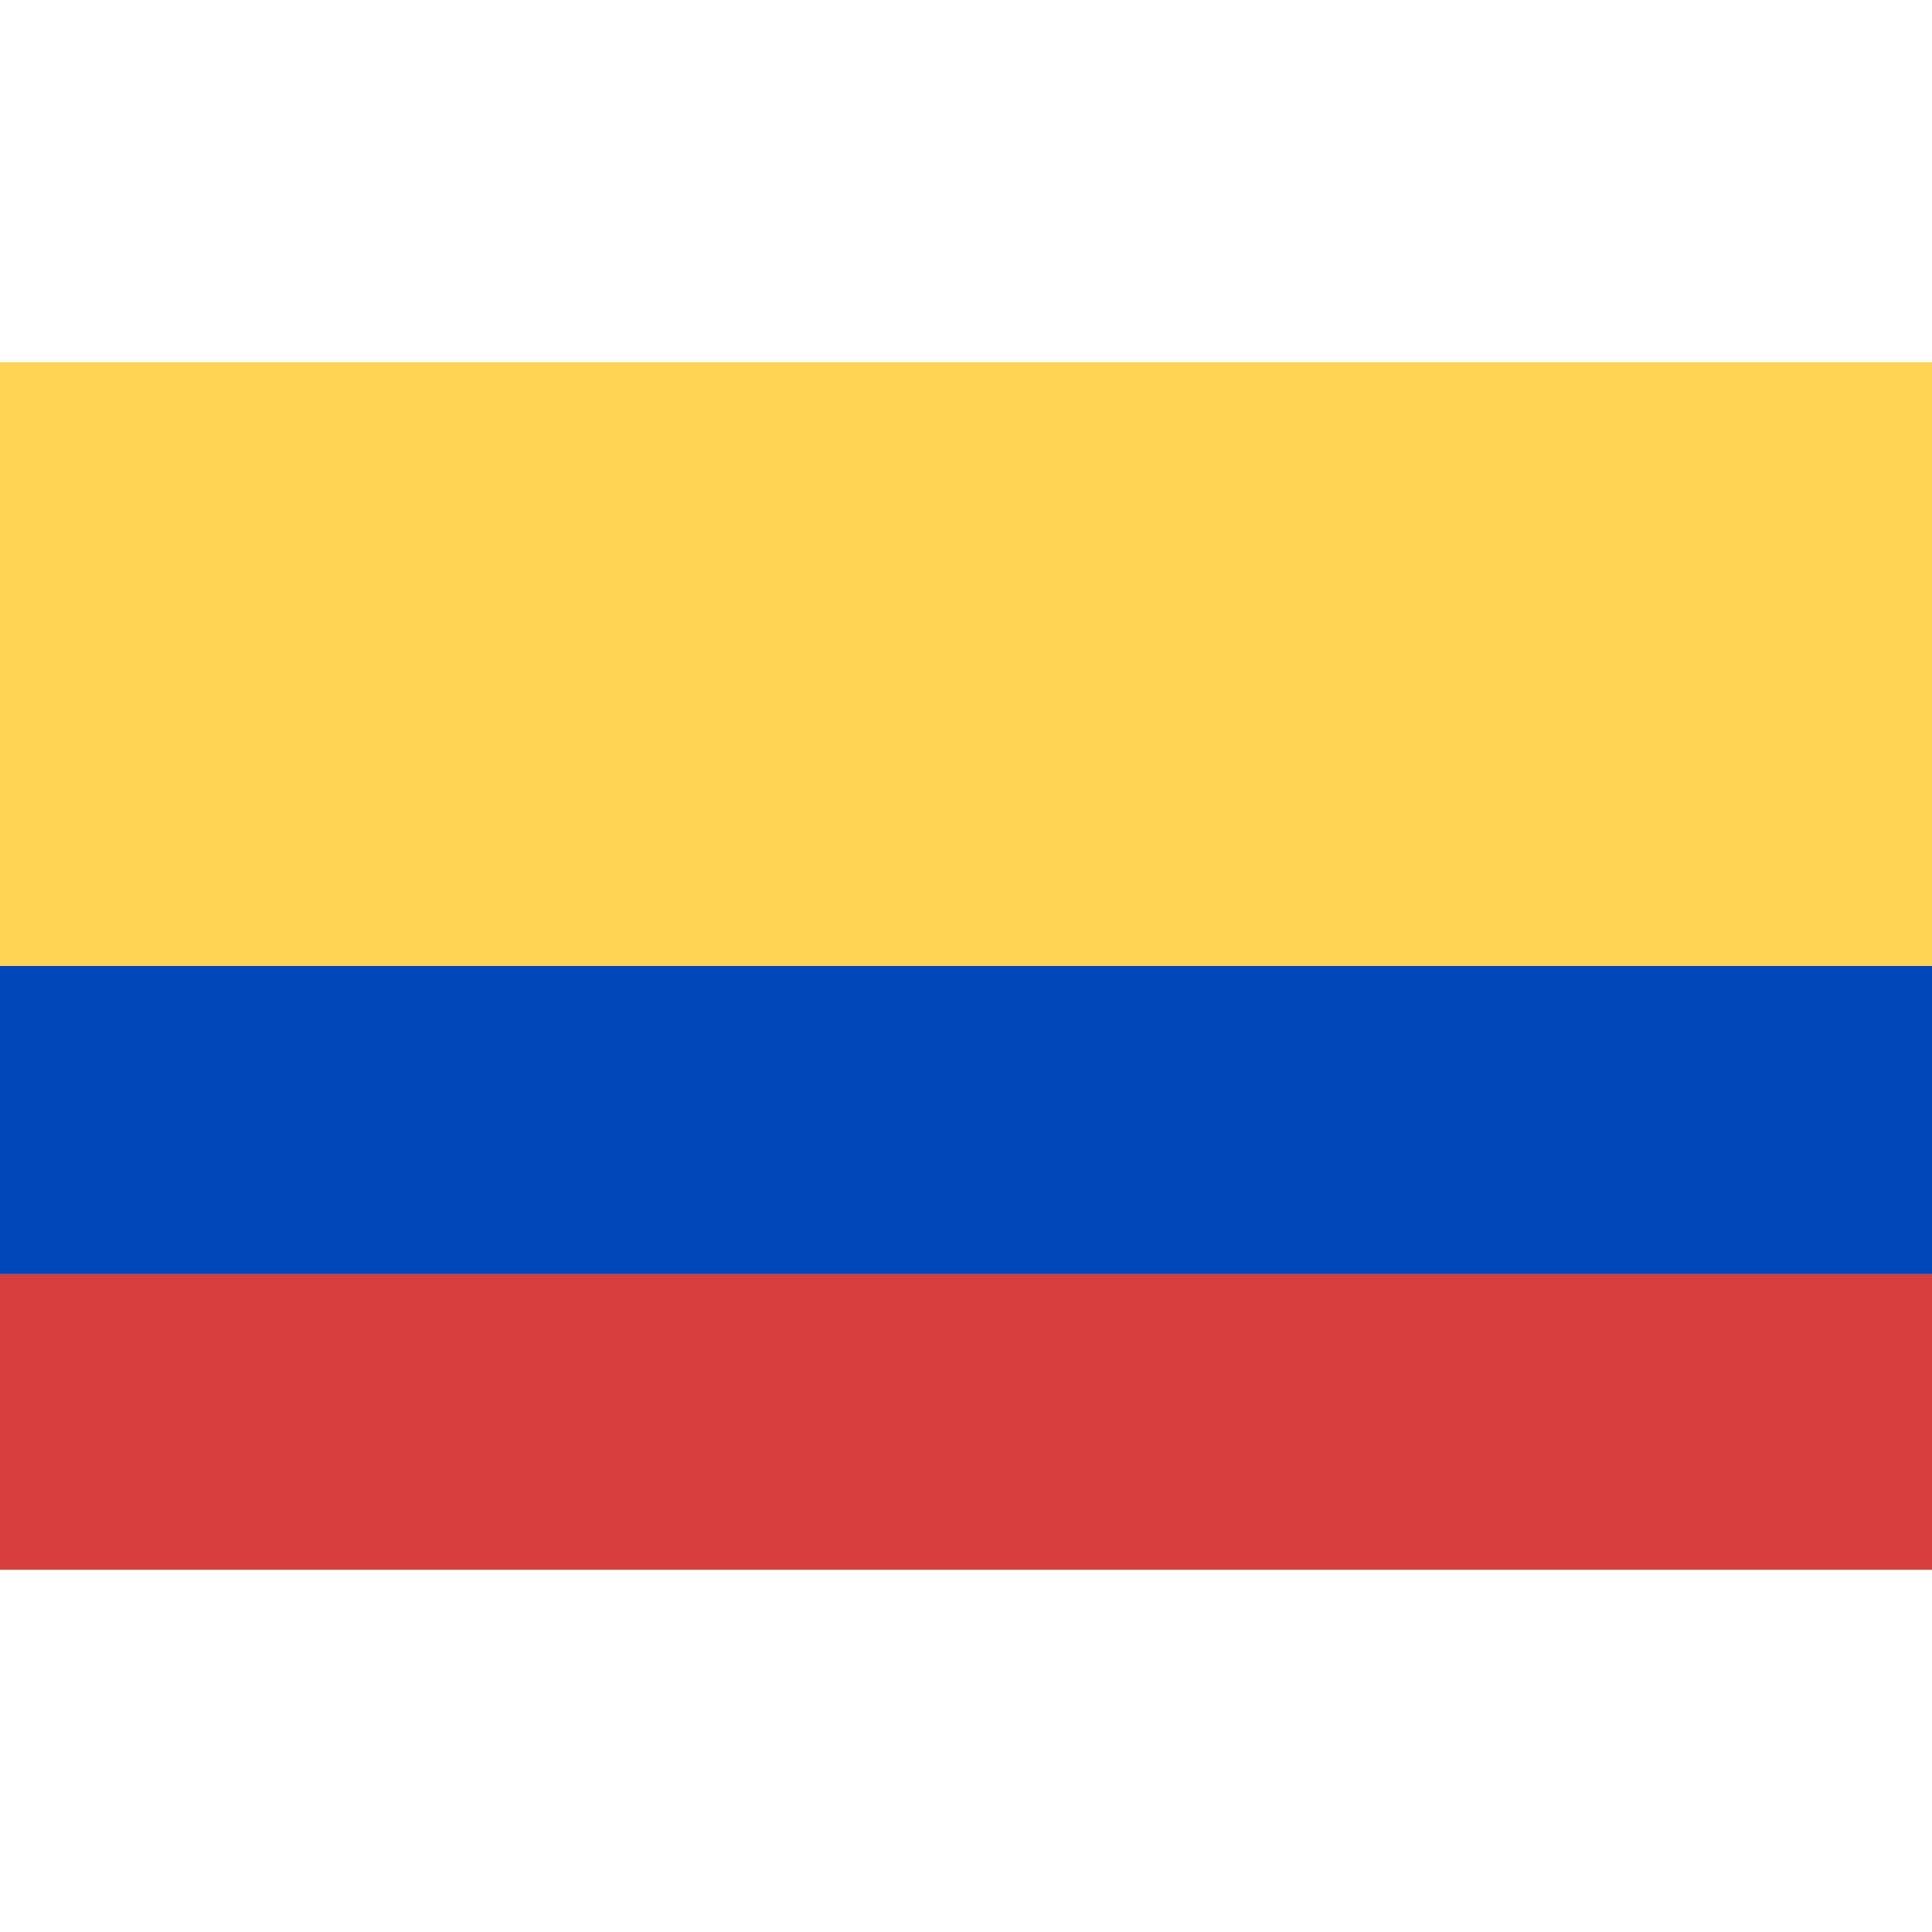
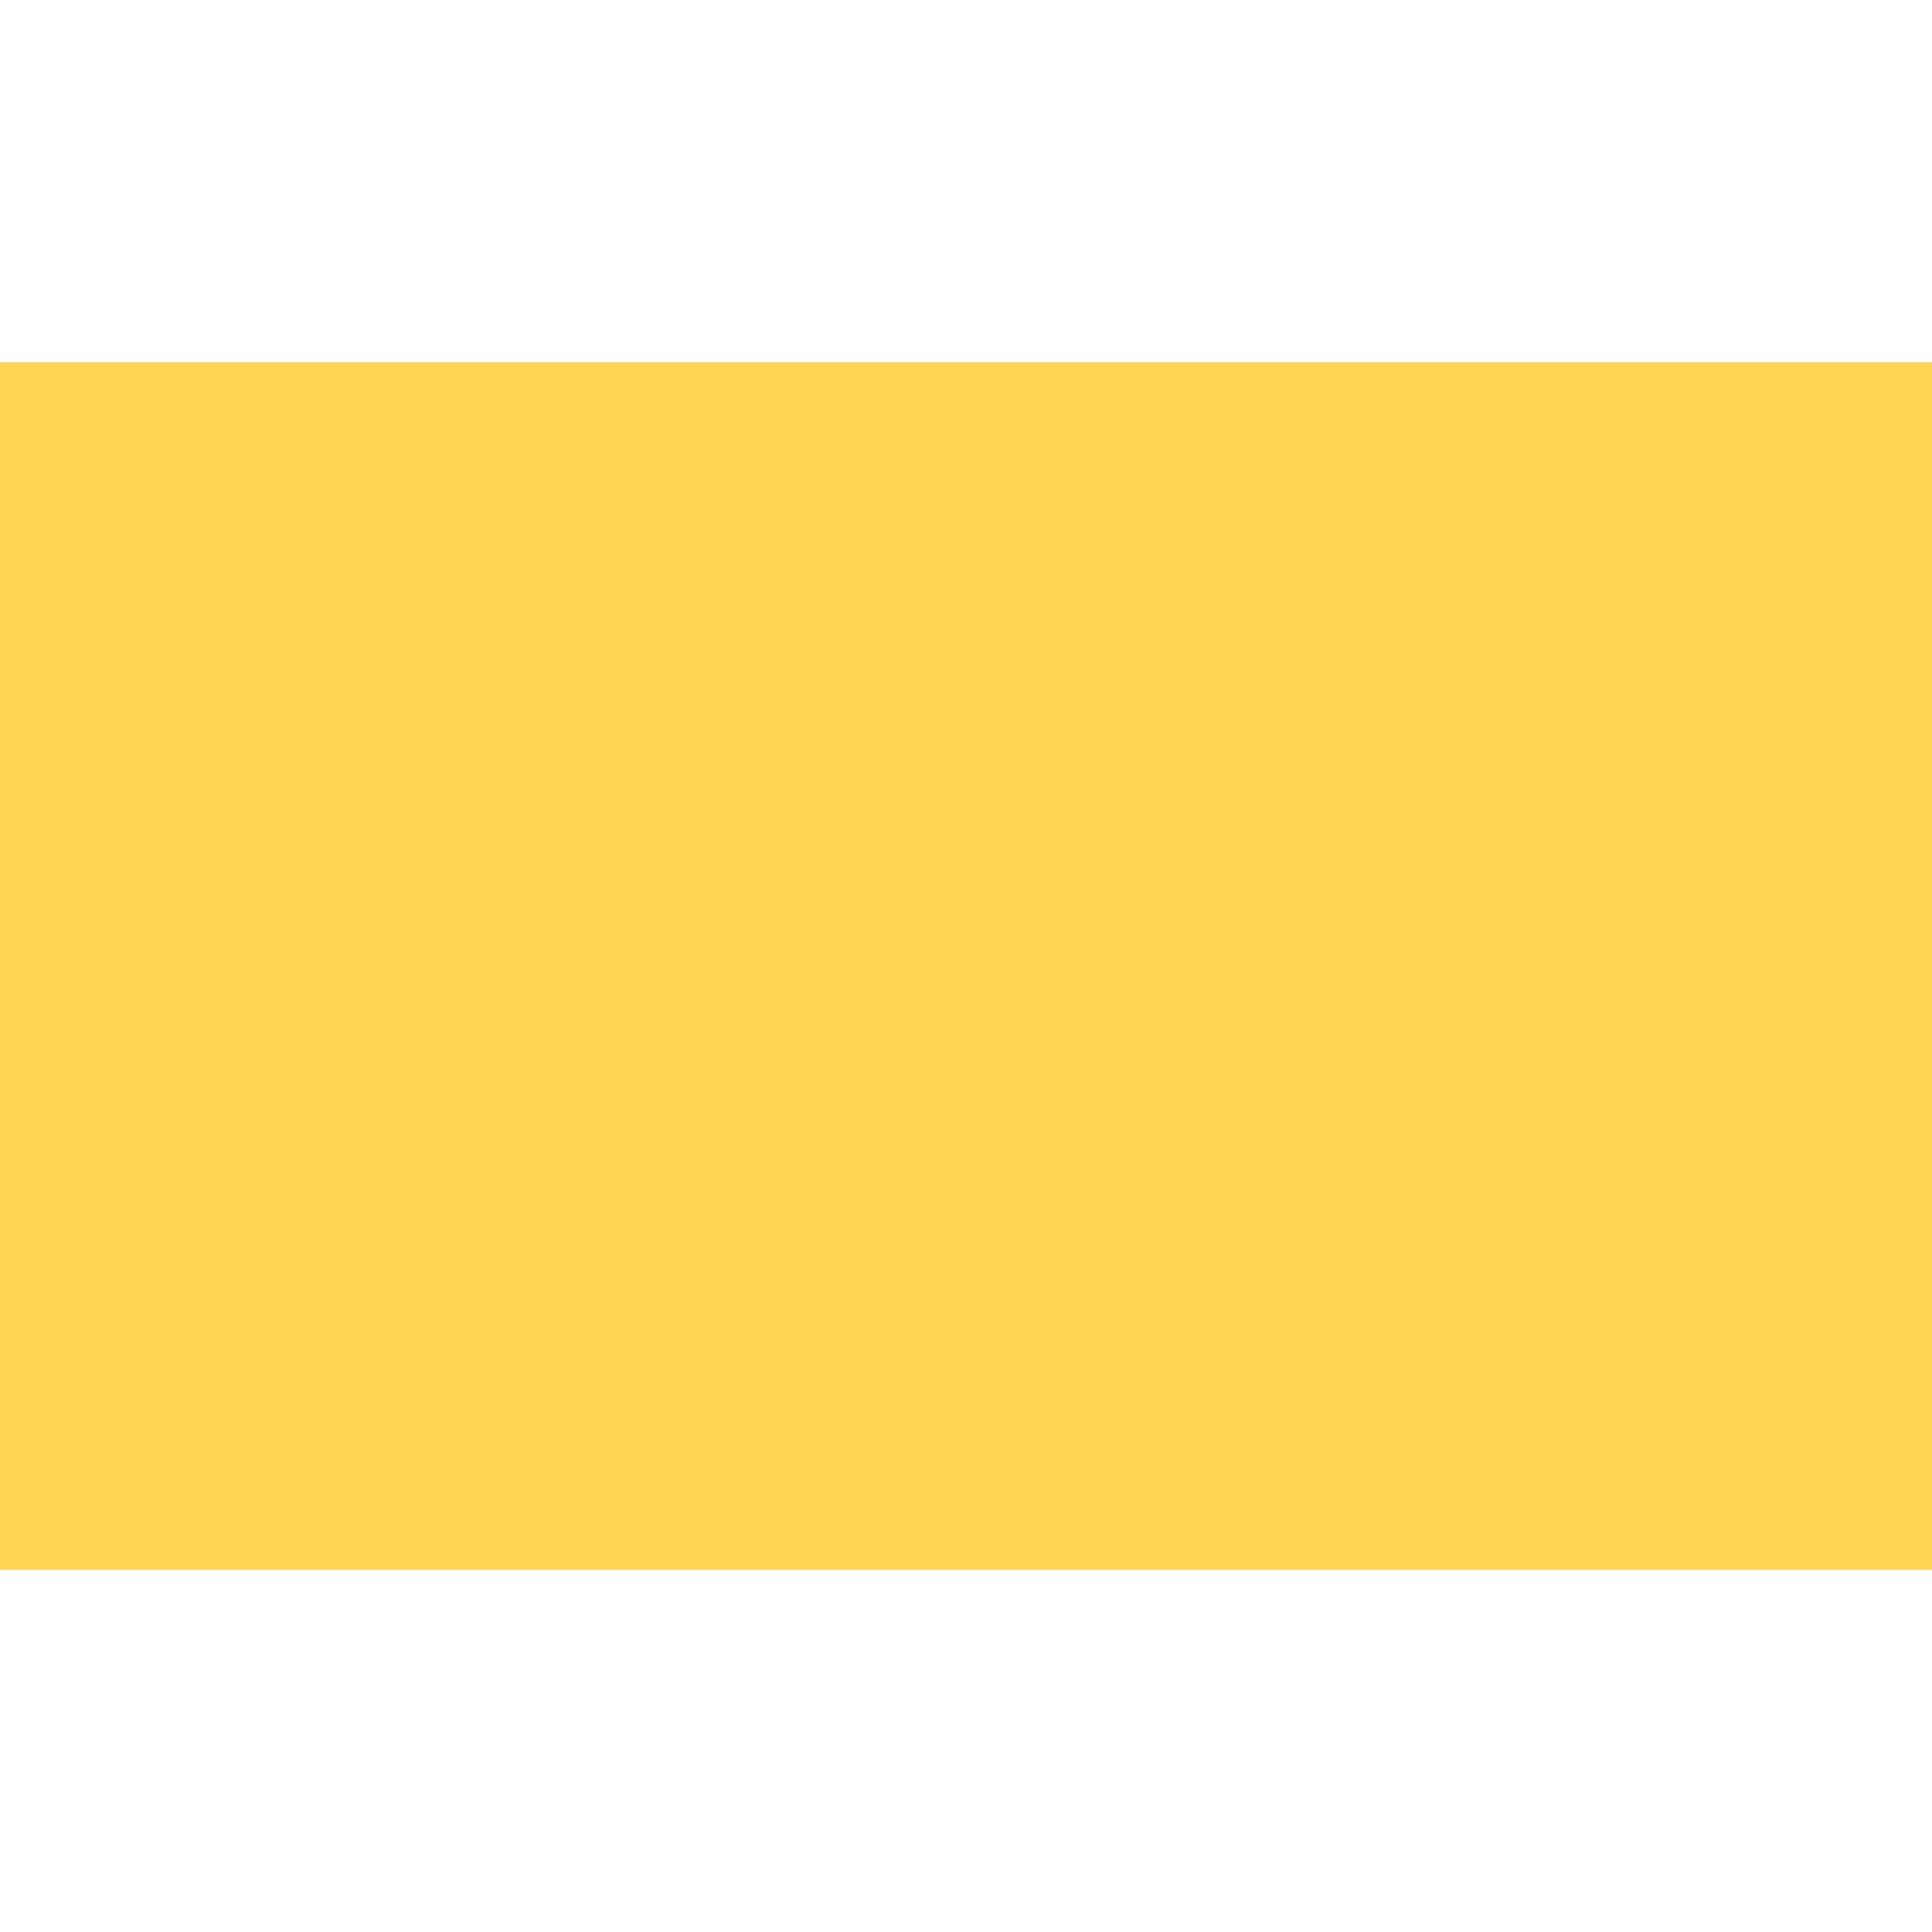
<svg xmlns="http://www.w3.org/2000/svg" width="32" height="32" viewBox="0 0 32 32" fill="none">
  <g clip-path="url(#clip0_157_7759)">
    <path d="M0 6H32V26H0V6Z" fill="#FFD354" />
-     <path d="M0 21.103H32V26H0V21.103Z" fill="#D73F3E" />
-     <path d="M0 16H32V21.103H0V16Z" fill="#0147B9" />
  </g>
  <defs>
    <clipPath id="clip0_157_7759">
      <rect width="32" height="20" fill="white" transform="translate(0 6)" />
    </clipPath>
  </defs>
</svg>